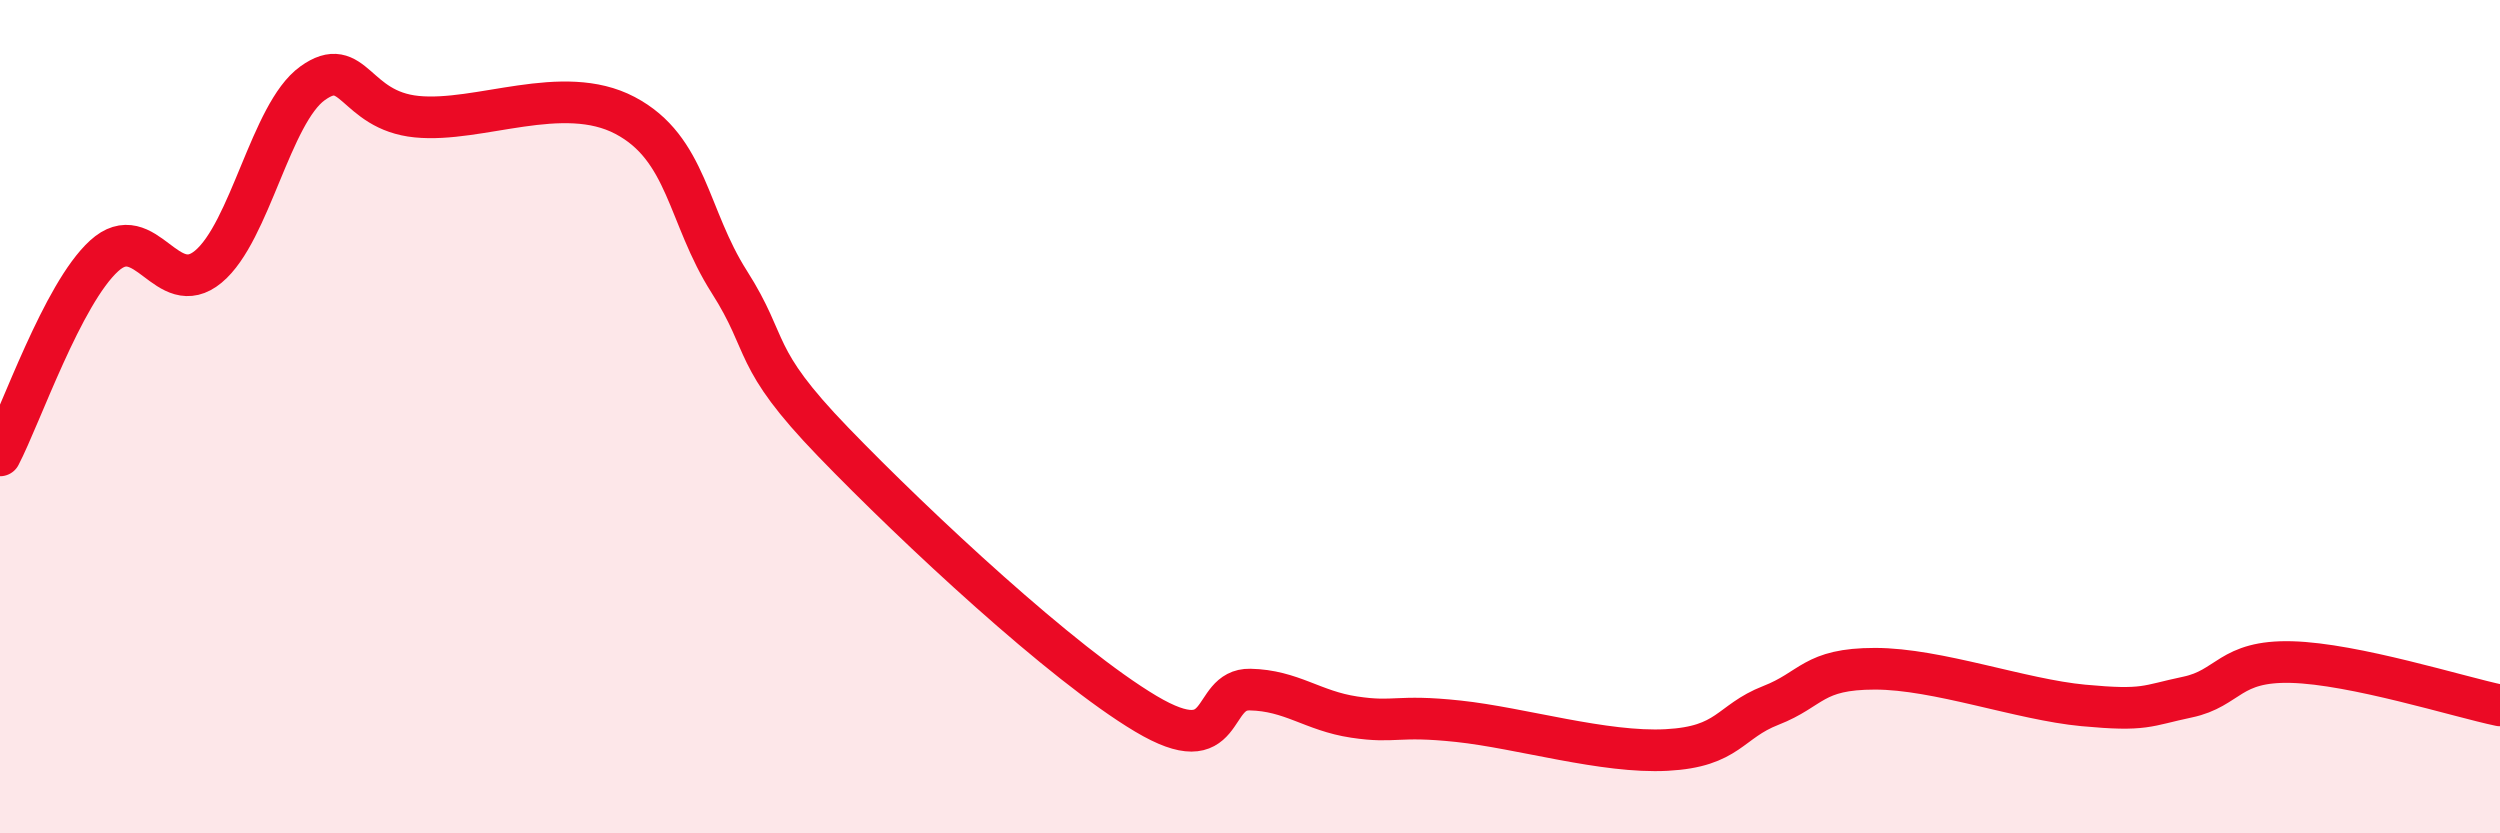
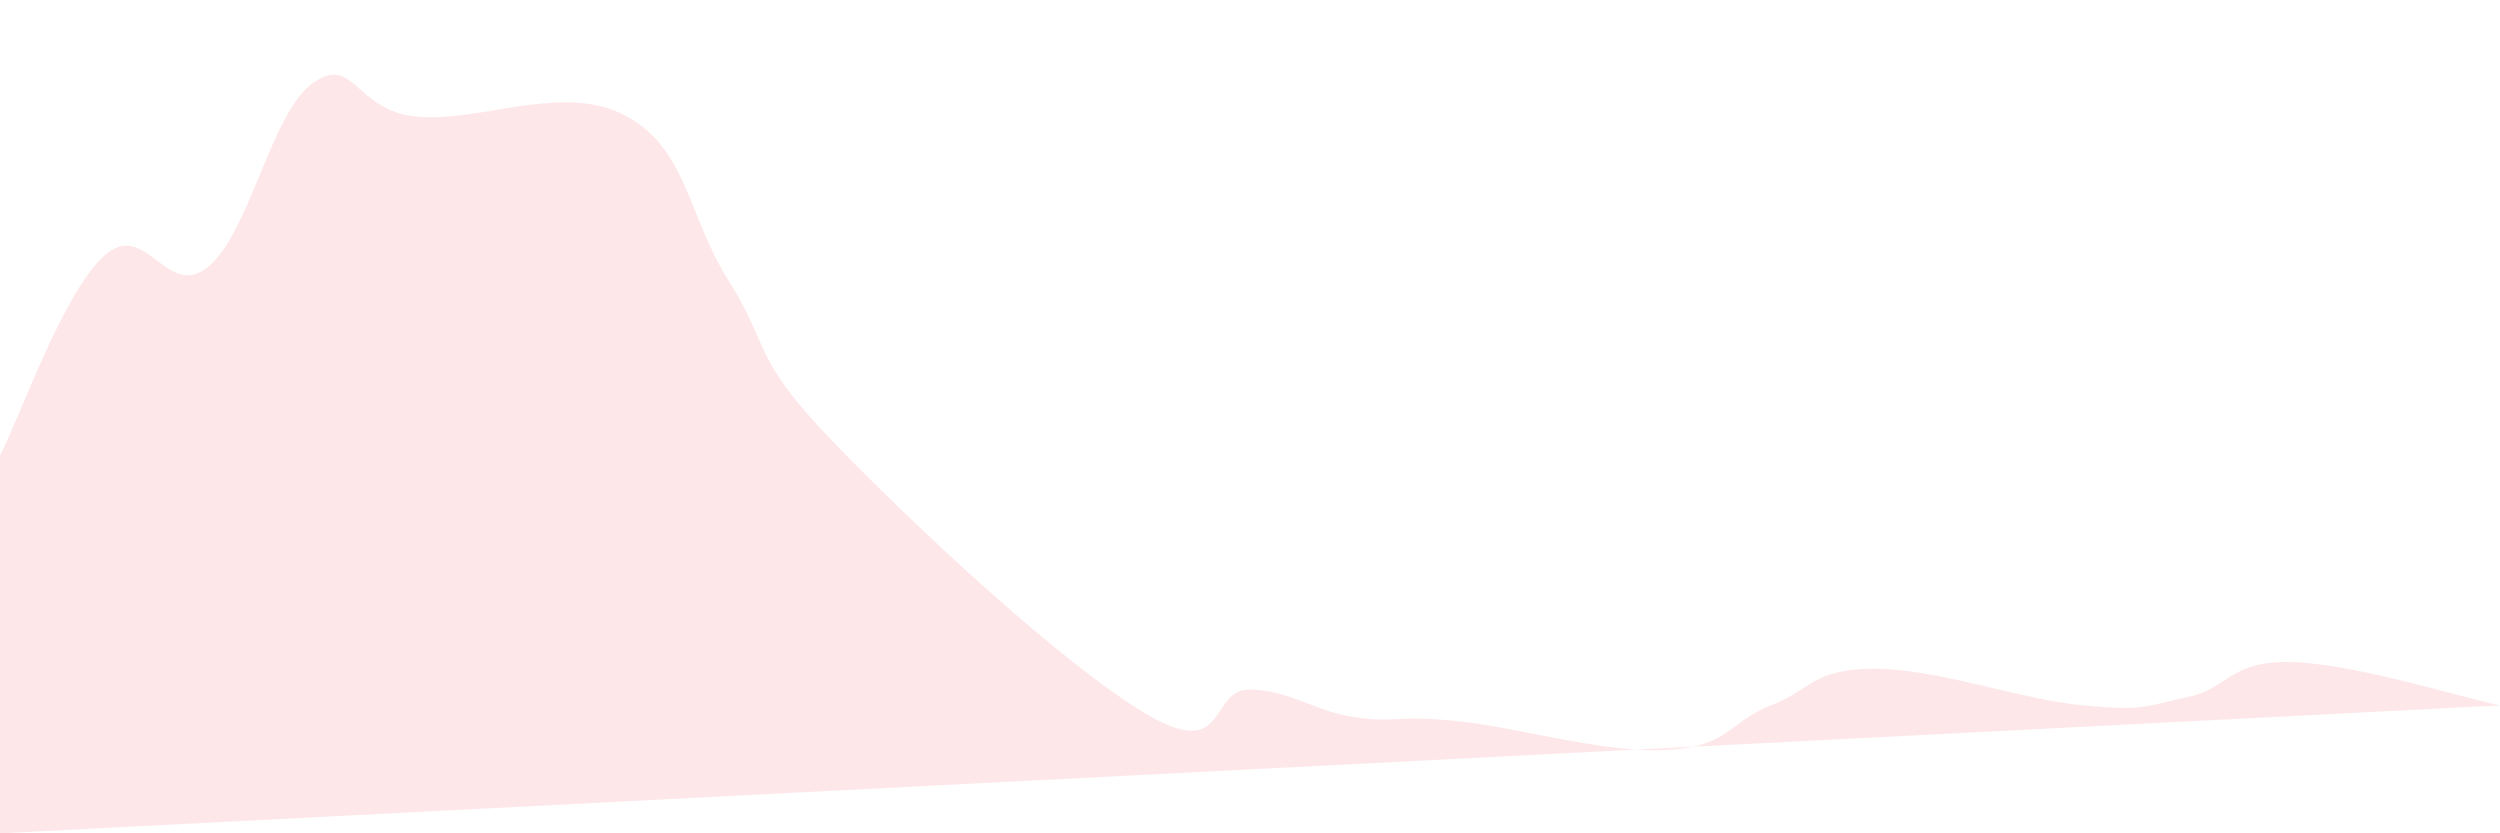
<svg xmlns="http://www.w3.org/2000/svg" width="60" height="20" viewBox="0 0 60 20">
-   <path d="M 0,10.93 C 0.5,9.97 1.5,7.05 2.5,6.14 C 3.5,5.23 4,7.23 5,6.4 C 6,5.57 6.5,2.72 7.5,2 C 8.5,1.28 8.5,2.65 10,2.8 C 11.5,2.95 13.5,1.98 15,2.77 C 16.5,3.56 16.5,5.19 17.5,6.76 C 18.5,8.33 18,8.54 20,10.61 C 22,12.68 25.5,15.94 27.5,17.13 C 29.5,18.32 29,16.53 30,16.55 C 31,16.57 31.5,17.06 32.5,17.21 C 33.5,17.36 33.5,17.15 35,17.31 C 36.5,17.47 38.5,18.08 40,18 C 41.5,17.92 41.5,17.32 42.5,16.93 C 43.5,16.54 43.5,16.05 45,16.05 C 46.5,16.05 48.5,16.79 50,16.93 C 51.5,17.07 51.5,16.94 52.5,16.73 C 53.5,16.52 53.5,15.85 55,15.89 C 56.5,15.93 59,16.72 60,16.93L60 20L0 20Z" fill="#EB0A25" opacity="0.1" stroke-linecap="round" stroke-linejoin="round" />
-   <path d="M 0,10.93 C 0.5,9.97 1.5,7.05 2.5,6.14 C 3.5,5.23 4,7.23 5,6.4 C 6,5.57 6.5,2.72 7.5,2 C 8.5,1.28 8.5,2.65 10,2.8 C 11.5,2.95 13.5,1.98 15,2.77 C 16.5,3.56 16.5,5.19 17.5,6.76 C 18.5,8.33 18,8.54 20,10.61 C 22,12.68 25.5,15.94 27.5,17.13 C 29.5,18.32 29,16.53 30,16.55 C 31,16.57 31.5,17.06 32.5,17.21 C 33.5,17.36 33.5,17.15 35,17.31 C 36.5,17.47 38.5,18.08 40,18 C 41.5,17.92 41.5,17.32 42.5,16.93 C 43.5,16.54 43.5,16.05 45,16.05 C 46.5,16.05 48.5,16.79 50,16.93 C 51.5,17.07 51.5,16.94 52.5,16.73 C 53.5,16.52 53.5,15.85 55,15.89 C 56.5,15.93 59,16.72 60,16.93" stroke="#EB0A25" stroke-width="1" fill="none" stroke-linecap="round" stroke-linejoin="round" />
+   <path d="M 0,10.93 C 0.5,9.97 1.5,7.05 2.5,6.14 C 3.5,5.23 4,7.23 5,6.4 C 6,5.57 6.5,2.72 7.5,2 C 8.5,1.28 8.5,2.65 10,2.8 C 11.5,2.95 13.5,1.98 15,2.77 C 16.5,3.56 16.5,5.19 17.5,6.76 C 18.5,8.33 18,8.54 20,10.61 C 22,12.68 25.5,15.94 27.5,17.13 C 29.5,18.32 29,16.53 30,16.55 C 31,16.57 31.5,17.06 32.5,17.21 C 33.5,17.36 33.5,17.15 35,17.31 C 36.5,17.47 38.5,18.08 40,18 C 41.5,17.92 41.5,17.32 42.5,16.93 C 43.5,16.54 43.5,16.05 45,16.05 C 46.5,16.05 48.5,16.79 50,16.93 C 51.5,17.07 51.5,16.94 52.5,16.73 C 53.5,16.52 53.5,15.85 55,15.89 C 56.5,15.93 59,16.72 60,16.93L0 20Z" fill="#EB0A25" opacity="0.1" stroke-linecap="round" stroke-linejoin="round" />
</svg>